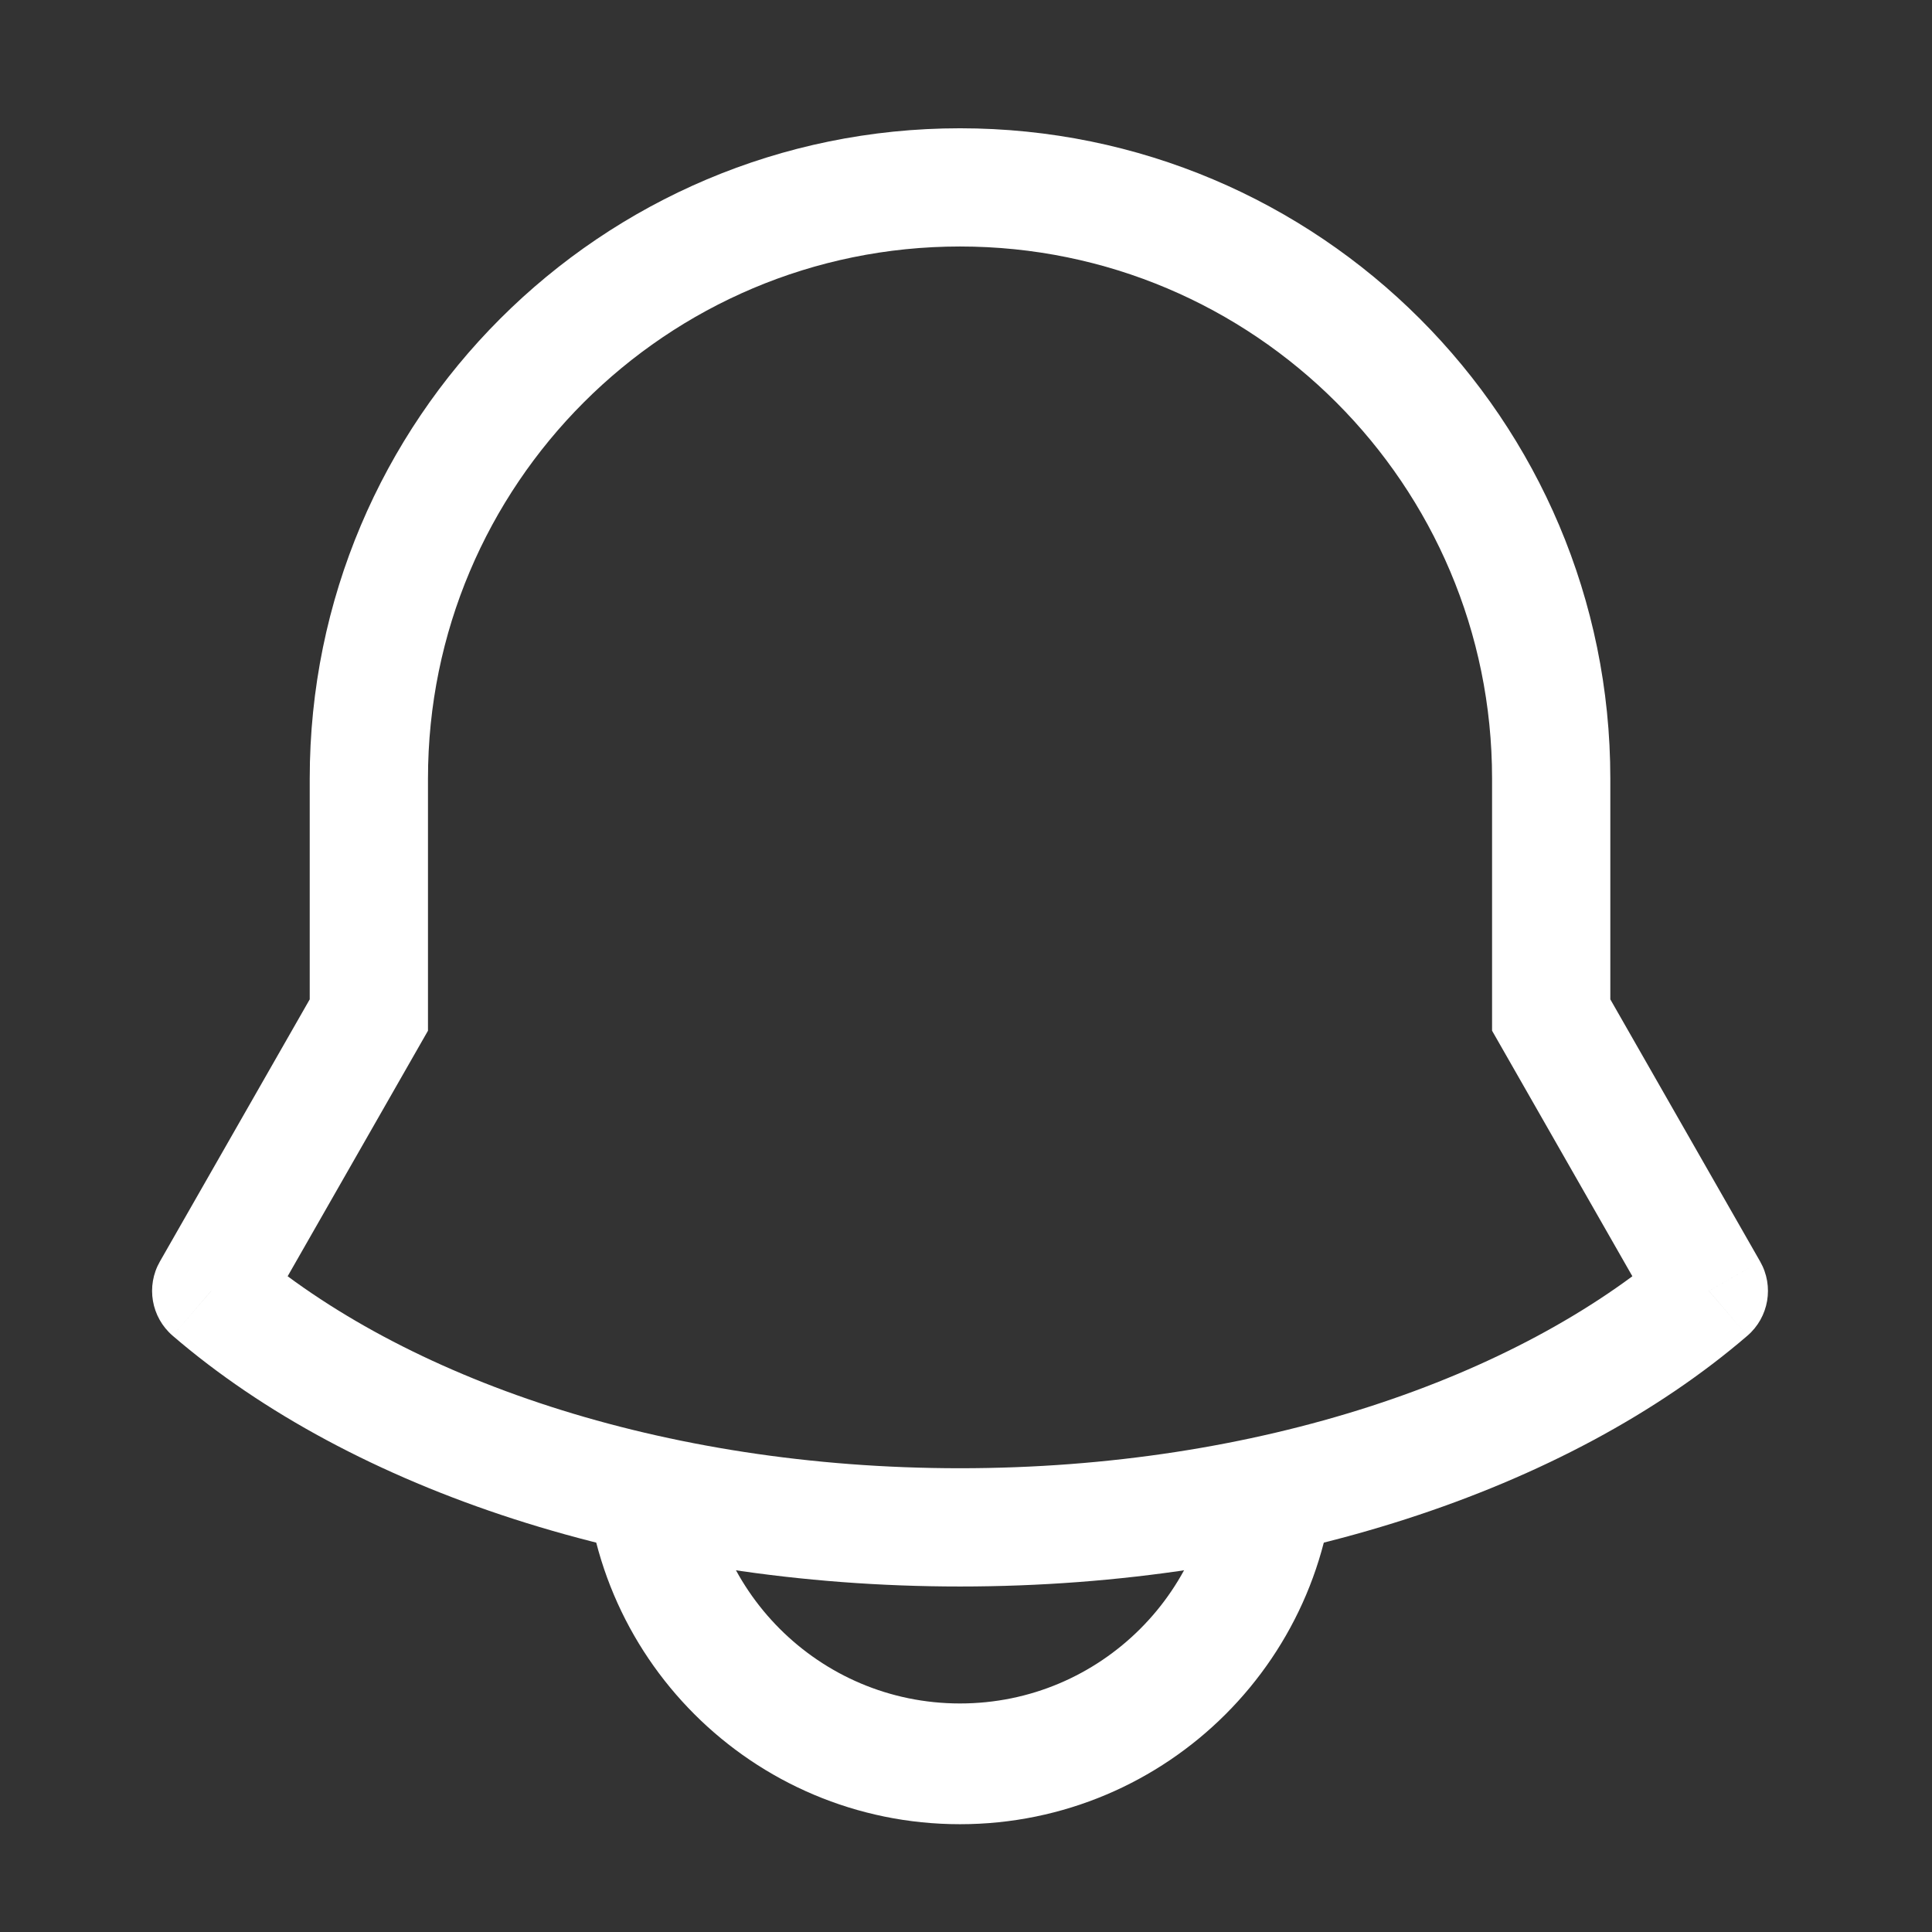
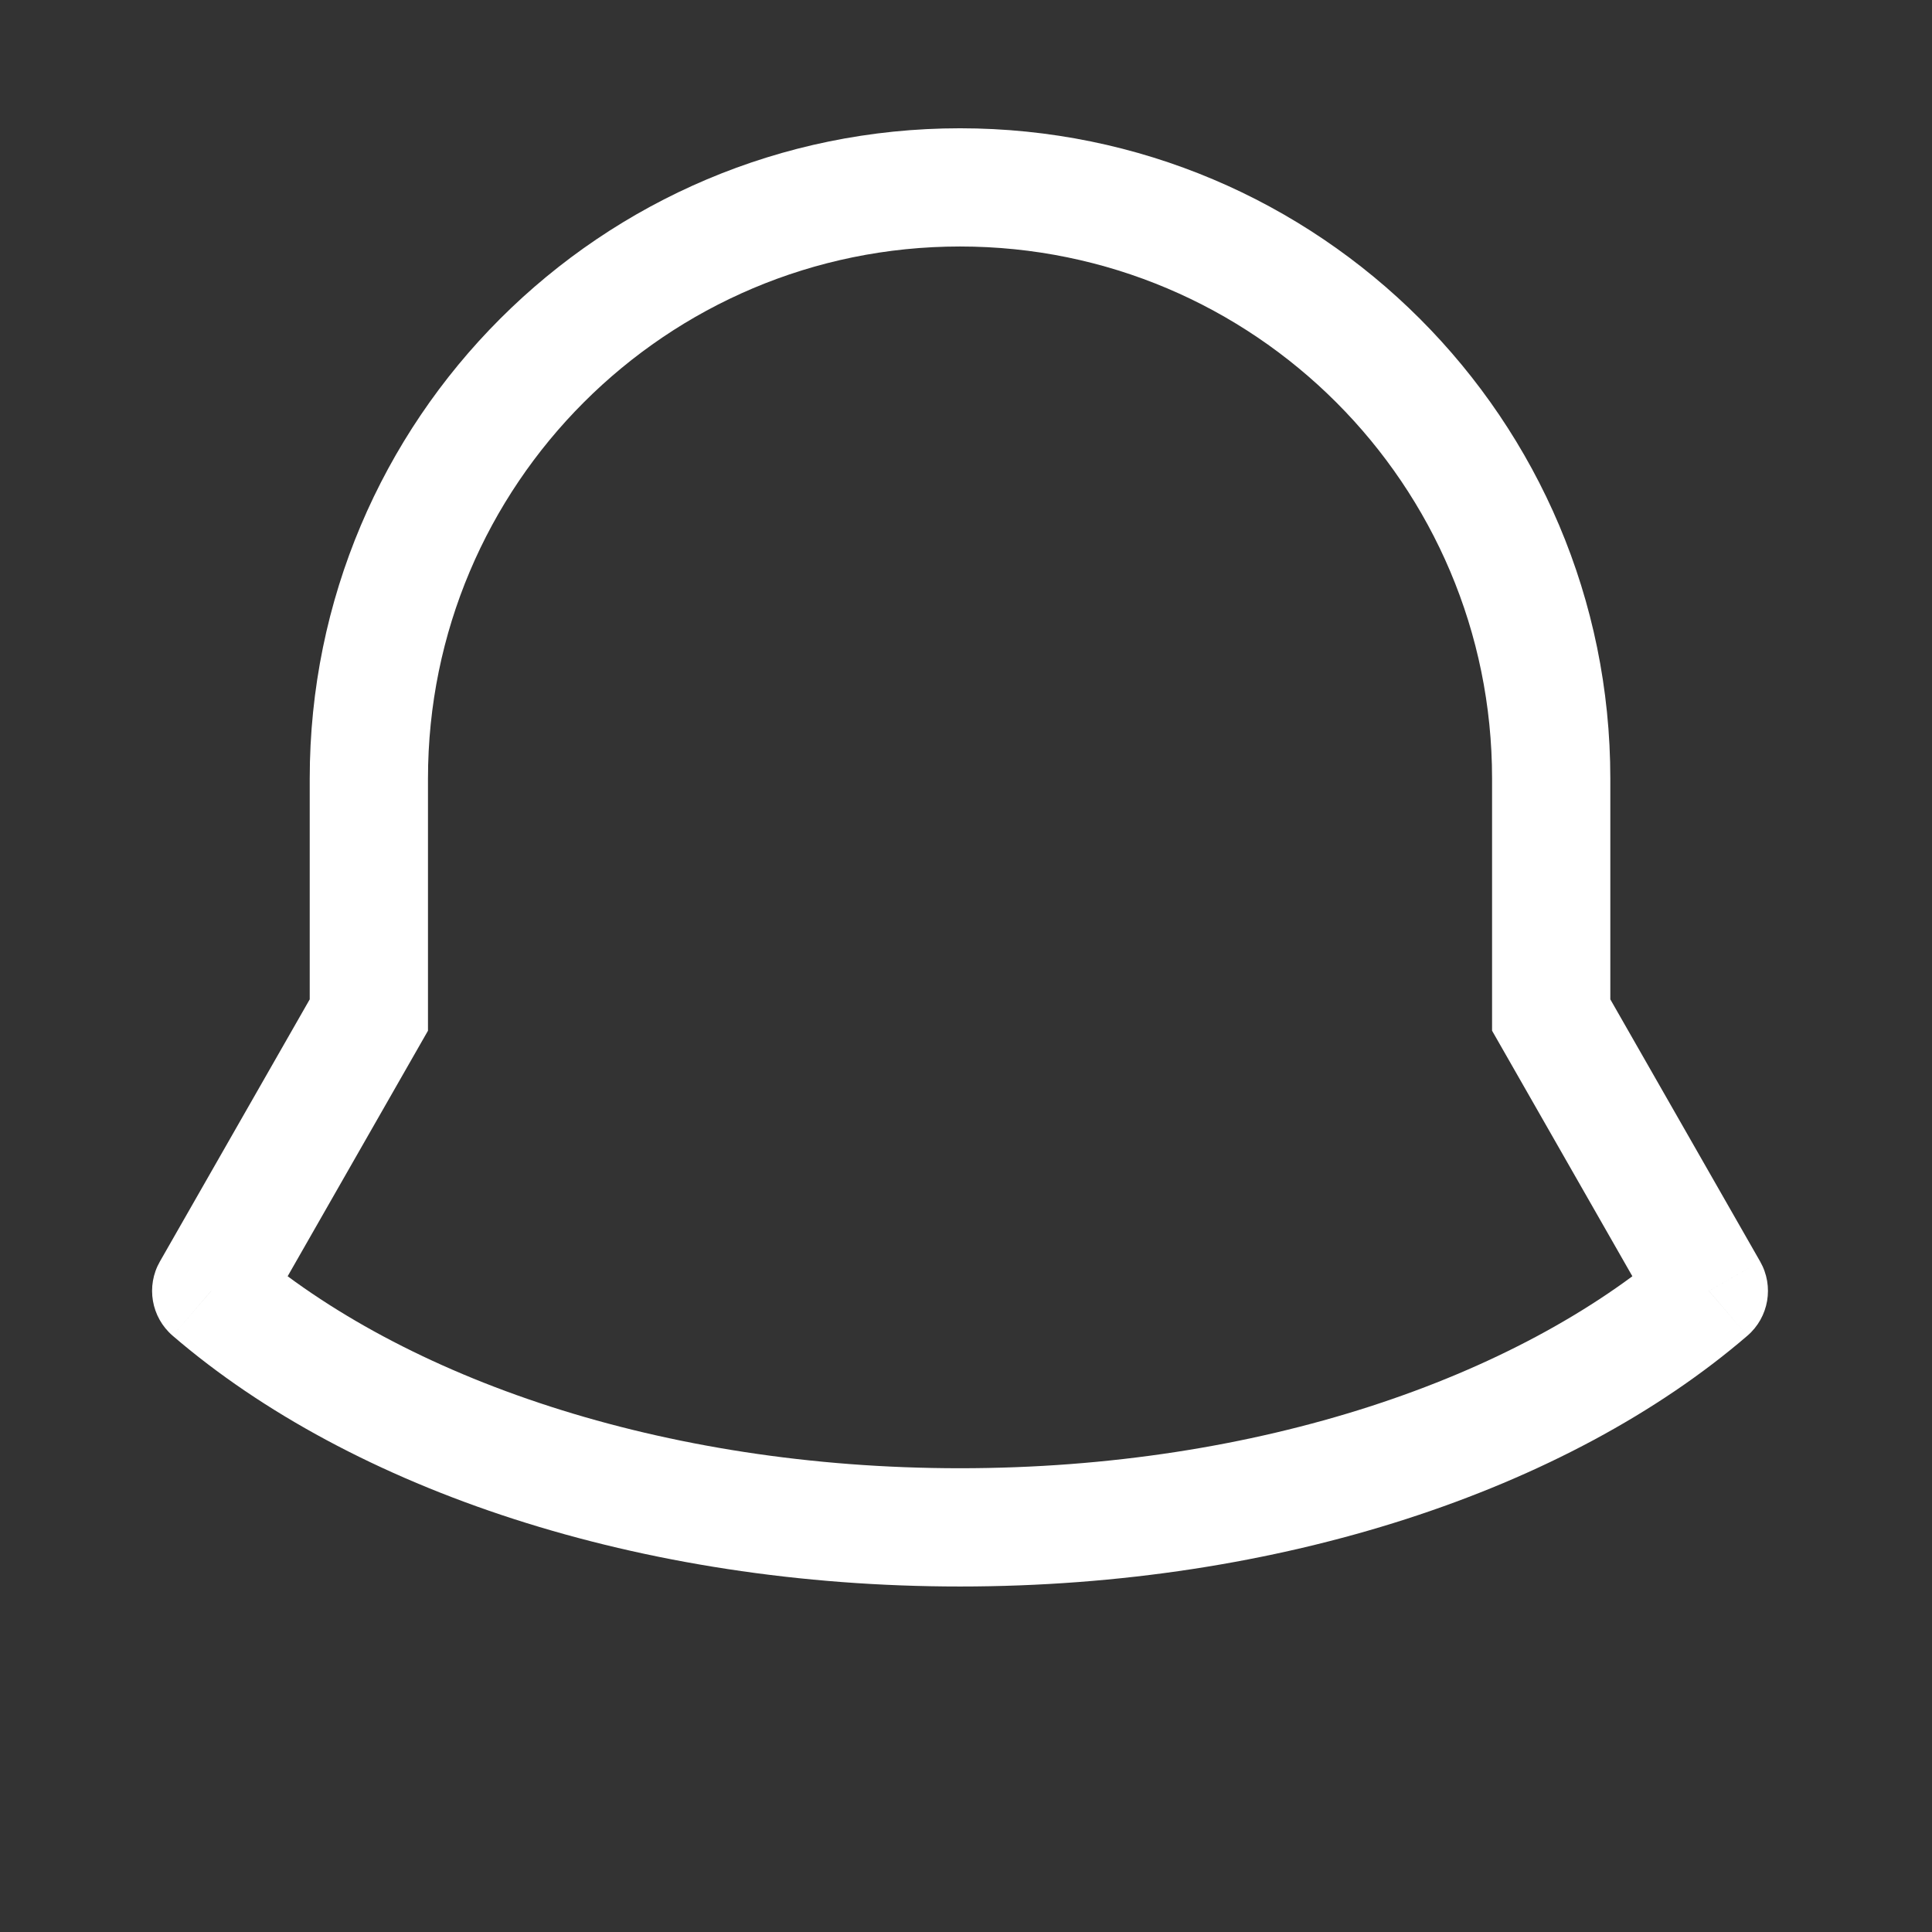
<svg xmlns="http://www.w3.org/2000/svg" width="48" height="48" viewBox="0 0 48 48" fill="none">
  <rect x="0" y="0" width="48" height="48" fill="#333333" stroke="none" />
  <path d="M42.456 32.072L43.413 33.186C43.947 32.727 44.08 31.954 43.731 31.343L42.456 32.072ZM5.247 32.072L3.972 31.343C3.623 31.954 3.756 32.727 4.29 33.186L5.247 32.072ZM38.539 25.218H37.07V25.608L37.264 25.947L38.539 25.218ZM9.164 25.218L10.439 25.947L10.633 25.608V25.218H9.164ZM23.851 39.416C31.785 39.416 38.948 37.026 43.413 33.186L41.498 30.959C37.693 34.23 31.272 36.478 23.851 36.478V39.416ZM4.29 33.186C8.755 37.026 15.917 39.416 23.851 39.416V36.478C16.43 36.478 10.009 34.23 6.205 30.959L4.29 33.186ZM43.731 31.343L39.814 24.489L37.264 25.947L41.18 32.801L43.731 31.343ZM40.008 25.218V19.343H37.07V25.218H40.008ZM7.695 19.343V25.218H10.633V19.343H7.695ZM7.889 24.489L3.972 31.343L6.522 32.801L10.439 25.947L7.889 24.489ZM23.851 3.187C14.928 3.187 7.695 10.42 7.695 19.343H10.633C10.633 12.043 16.551 6.124 23.851 6.124V3.187ZM40.008 19.343C40.008 10.42 32.774 3.187 23.851 3.187V6.124C31.152 6.124 37.07 12.043 37.07 19.343H40.008Z" fill="white" />
-   <path d="M31.685 35.989C31.685 40.315 28.177 43.822 23.851 43.822C19.525 43.822 16.018 40.315 16.018 35.989" stroke="white" stroke-width="3" stroke-linejoin="round" />
</svg>